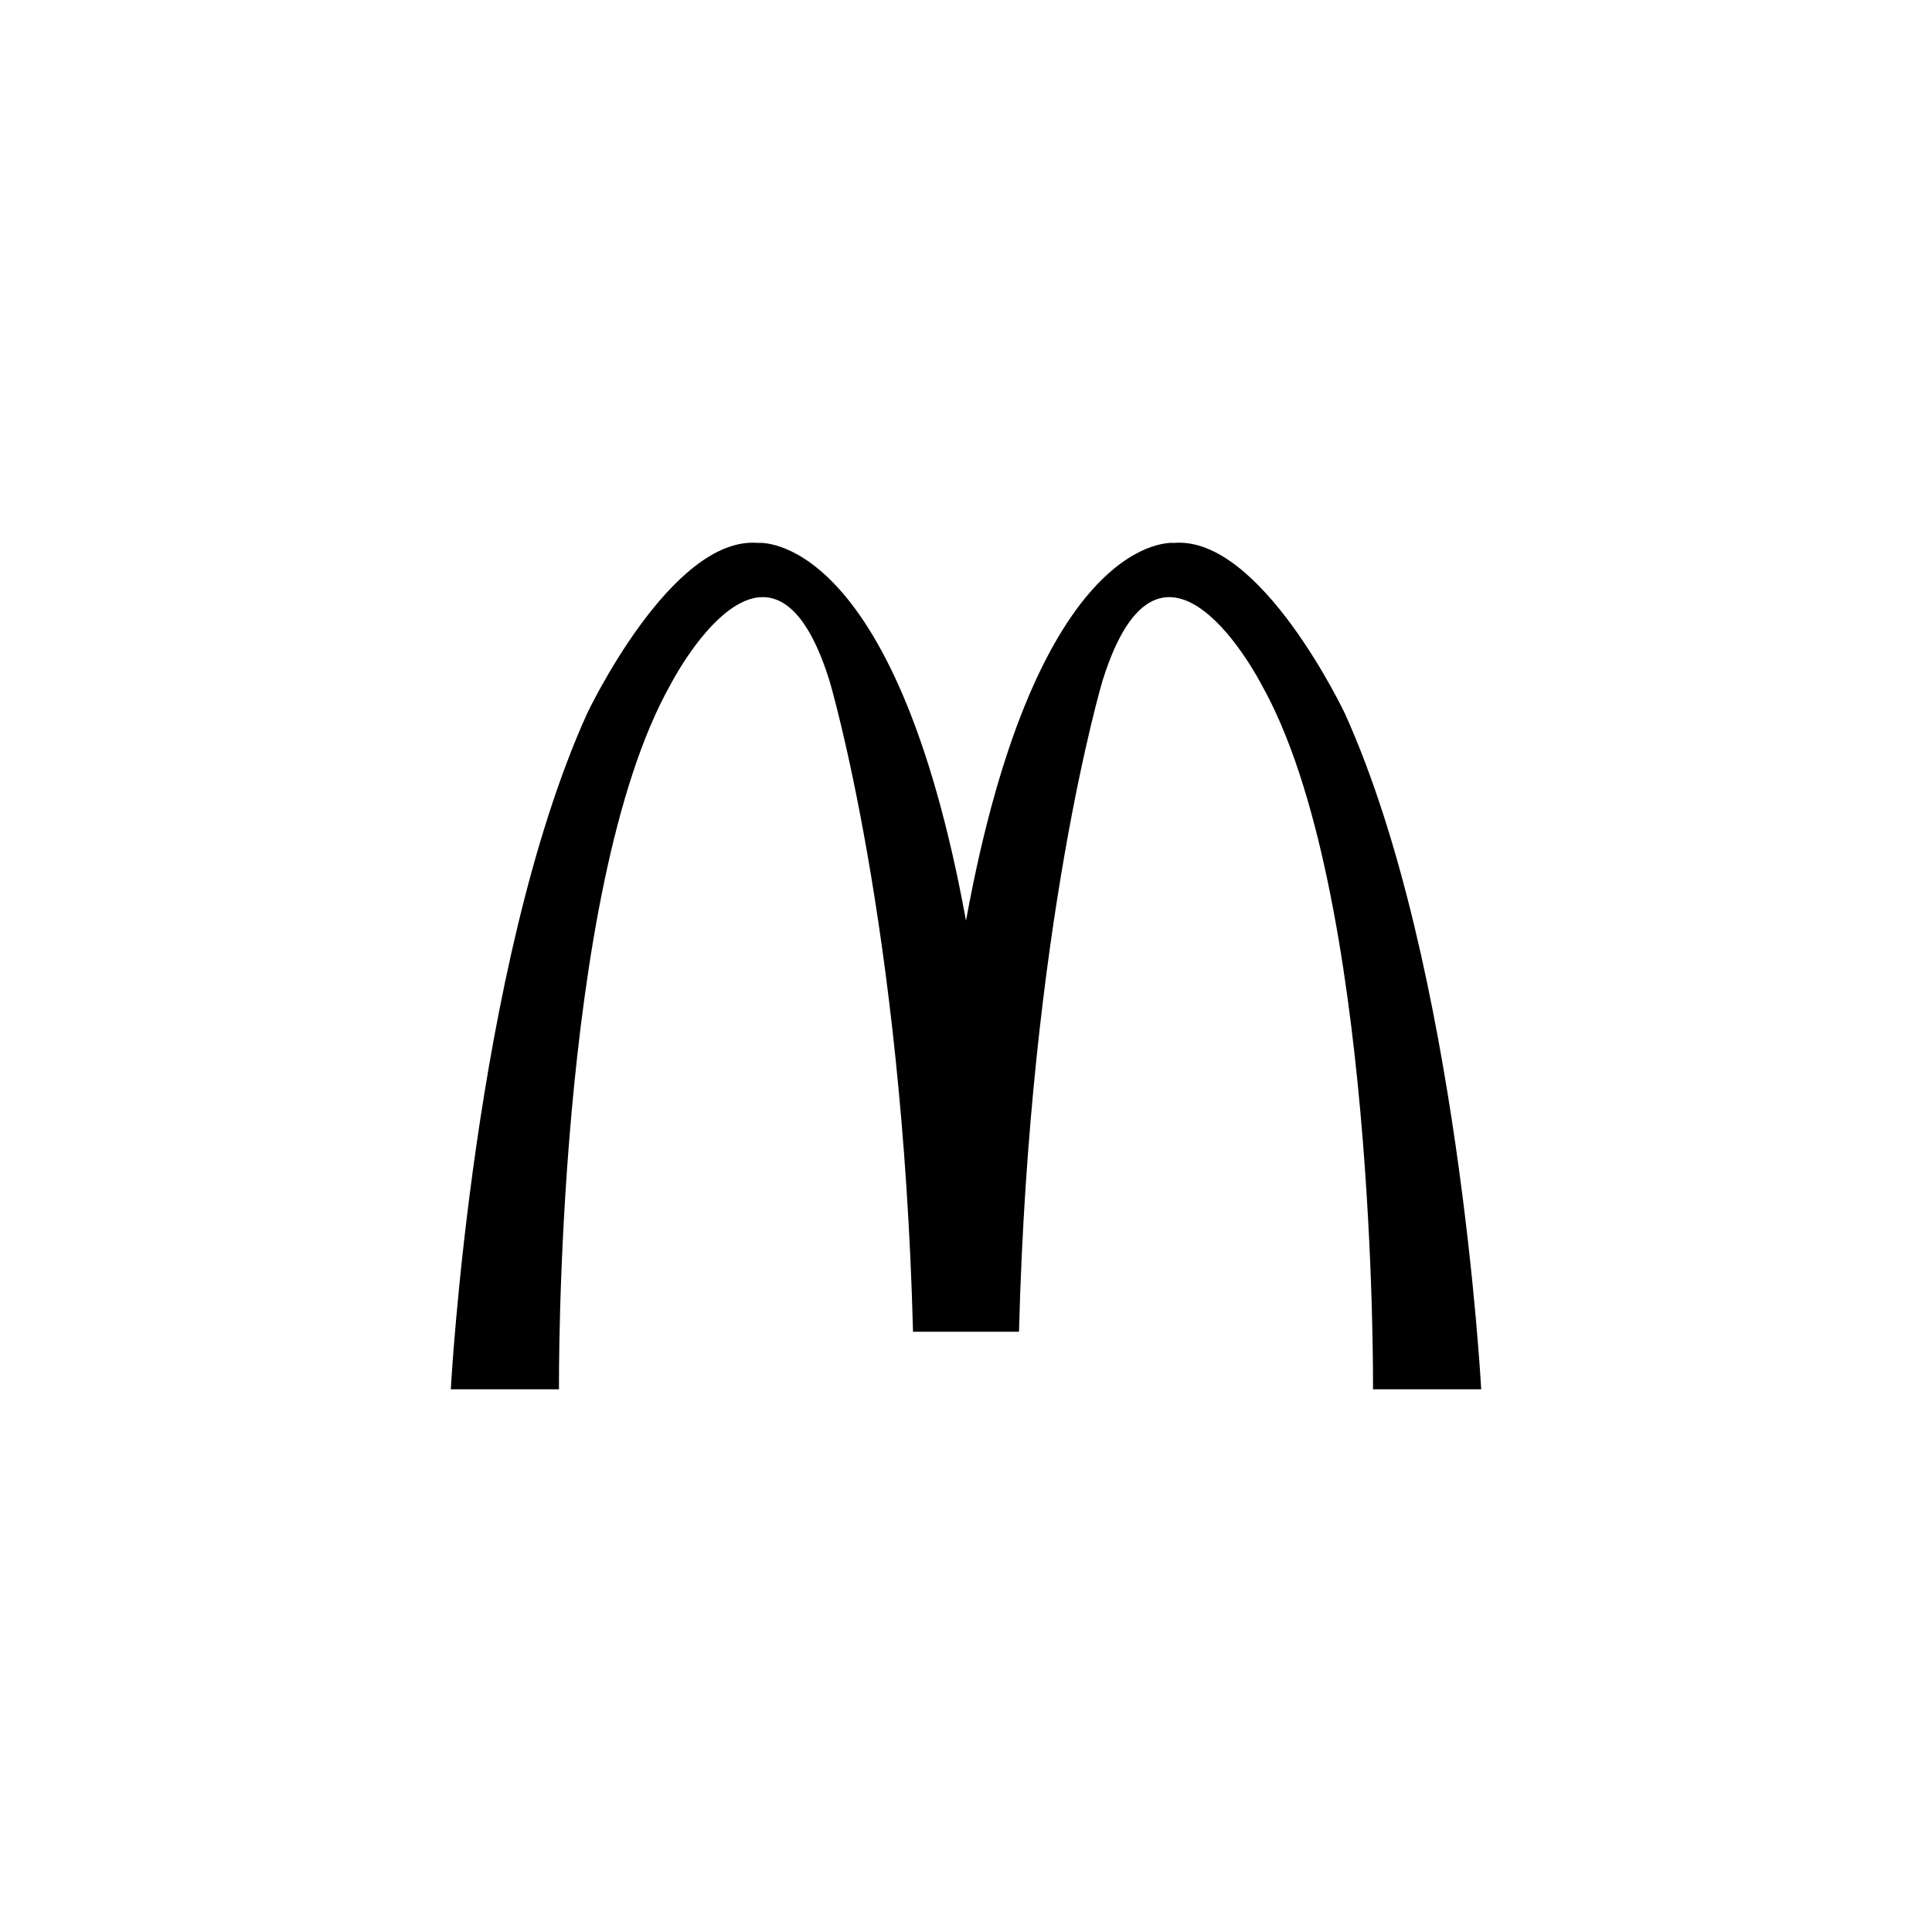
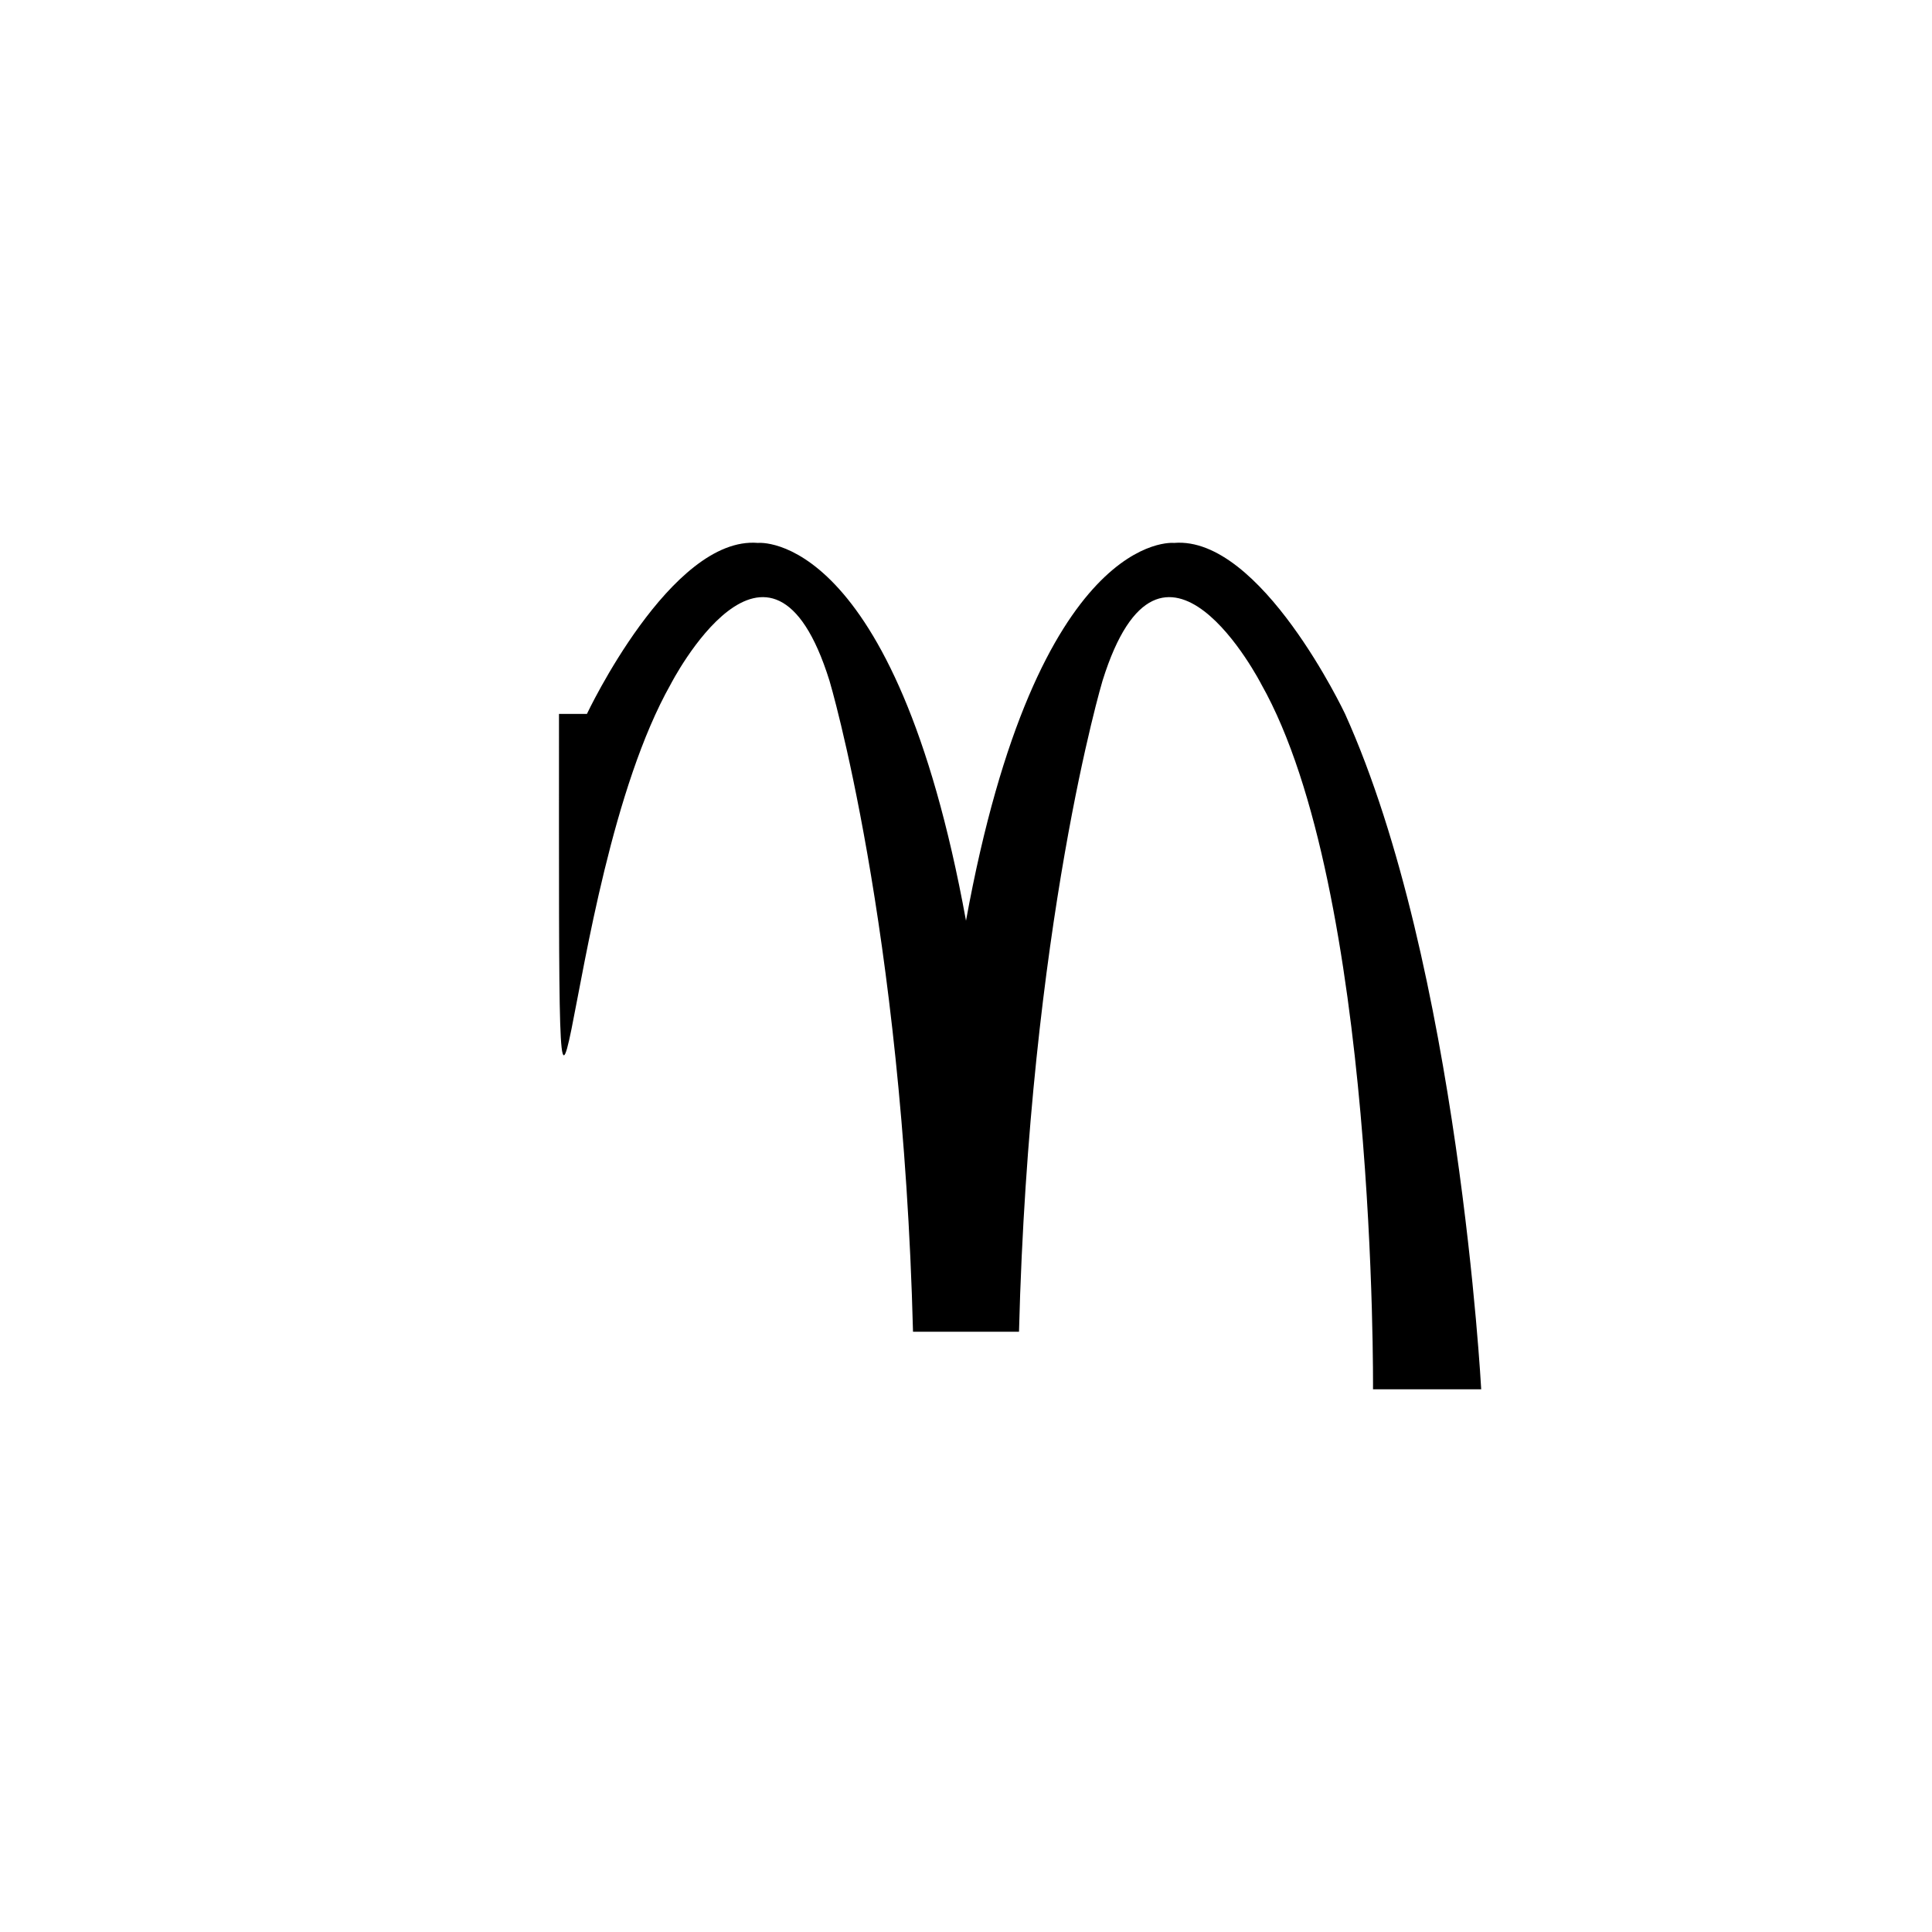
<svg xmlns="http://www.w3.org/2000/svg" width="150" height="150" viewBox="0 0 150 150" fill="none">
-   <path fill-rule="evenodd" clip-rule="evenodd" d="M79.115 103.394C79.928 71.825 85.599 52.856 85.599 52.856C90.206 38.087 97.928 53.126 97.928 53.126C106.905 69.013 106.6 107.865 106.6 107.865H115C115 107.865 113.239 74.941 104.432 55.43C104.432 55.43 97.906 41.587 91.154 42.152C91.154 42.152 80.552 41.031 75 71.483C69.448 41.031 58.846 42.152 58.846 42.152C52.094 41.587 45.568 55.43 45.568 55.43C36.761 74.941 35 107.865 35 107.865H43.4C43.4 107.865 43.096 69.013 52.072 53.126C52.072 53.126 59.795 38.087 64.402 52.856C64.402 52.856 70.073 71.825 70.886 103.394H79.115Z" fill="black" />
+   <path fill-rule="evenodd" clip-rule="evenodd" d="M79.115 103.394C79.928 71.825 85.599 52.856 85.599 52.856C90.206 38.087 97.928 53.126 97.928 53.126C106.905 69.013 106.6 107.865 106.6 107.865H115C115 107.865 113.239 74.941 104.432 55.43C104.432 55.43 97.906 41.587 91.154 42.152C91.154 42.152 80.552 41.031 75 71.483C69.448 41.031 58.846 42.152 58.846 42.152C52.094 41.587 45.568 55.43 45.568 55.43H43.4C43.4 107.865 43.096 69.013 52.072 53.126C52.072 53.126 59.795 38.087 64.402 52.856C64.402 52.856 70.073 71.825 70.886 103.394H79.115Z" fill="black" />
</svg>